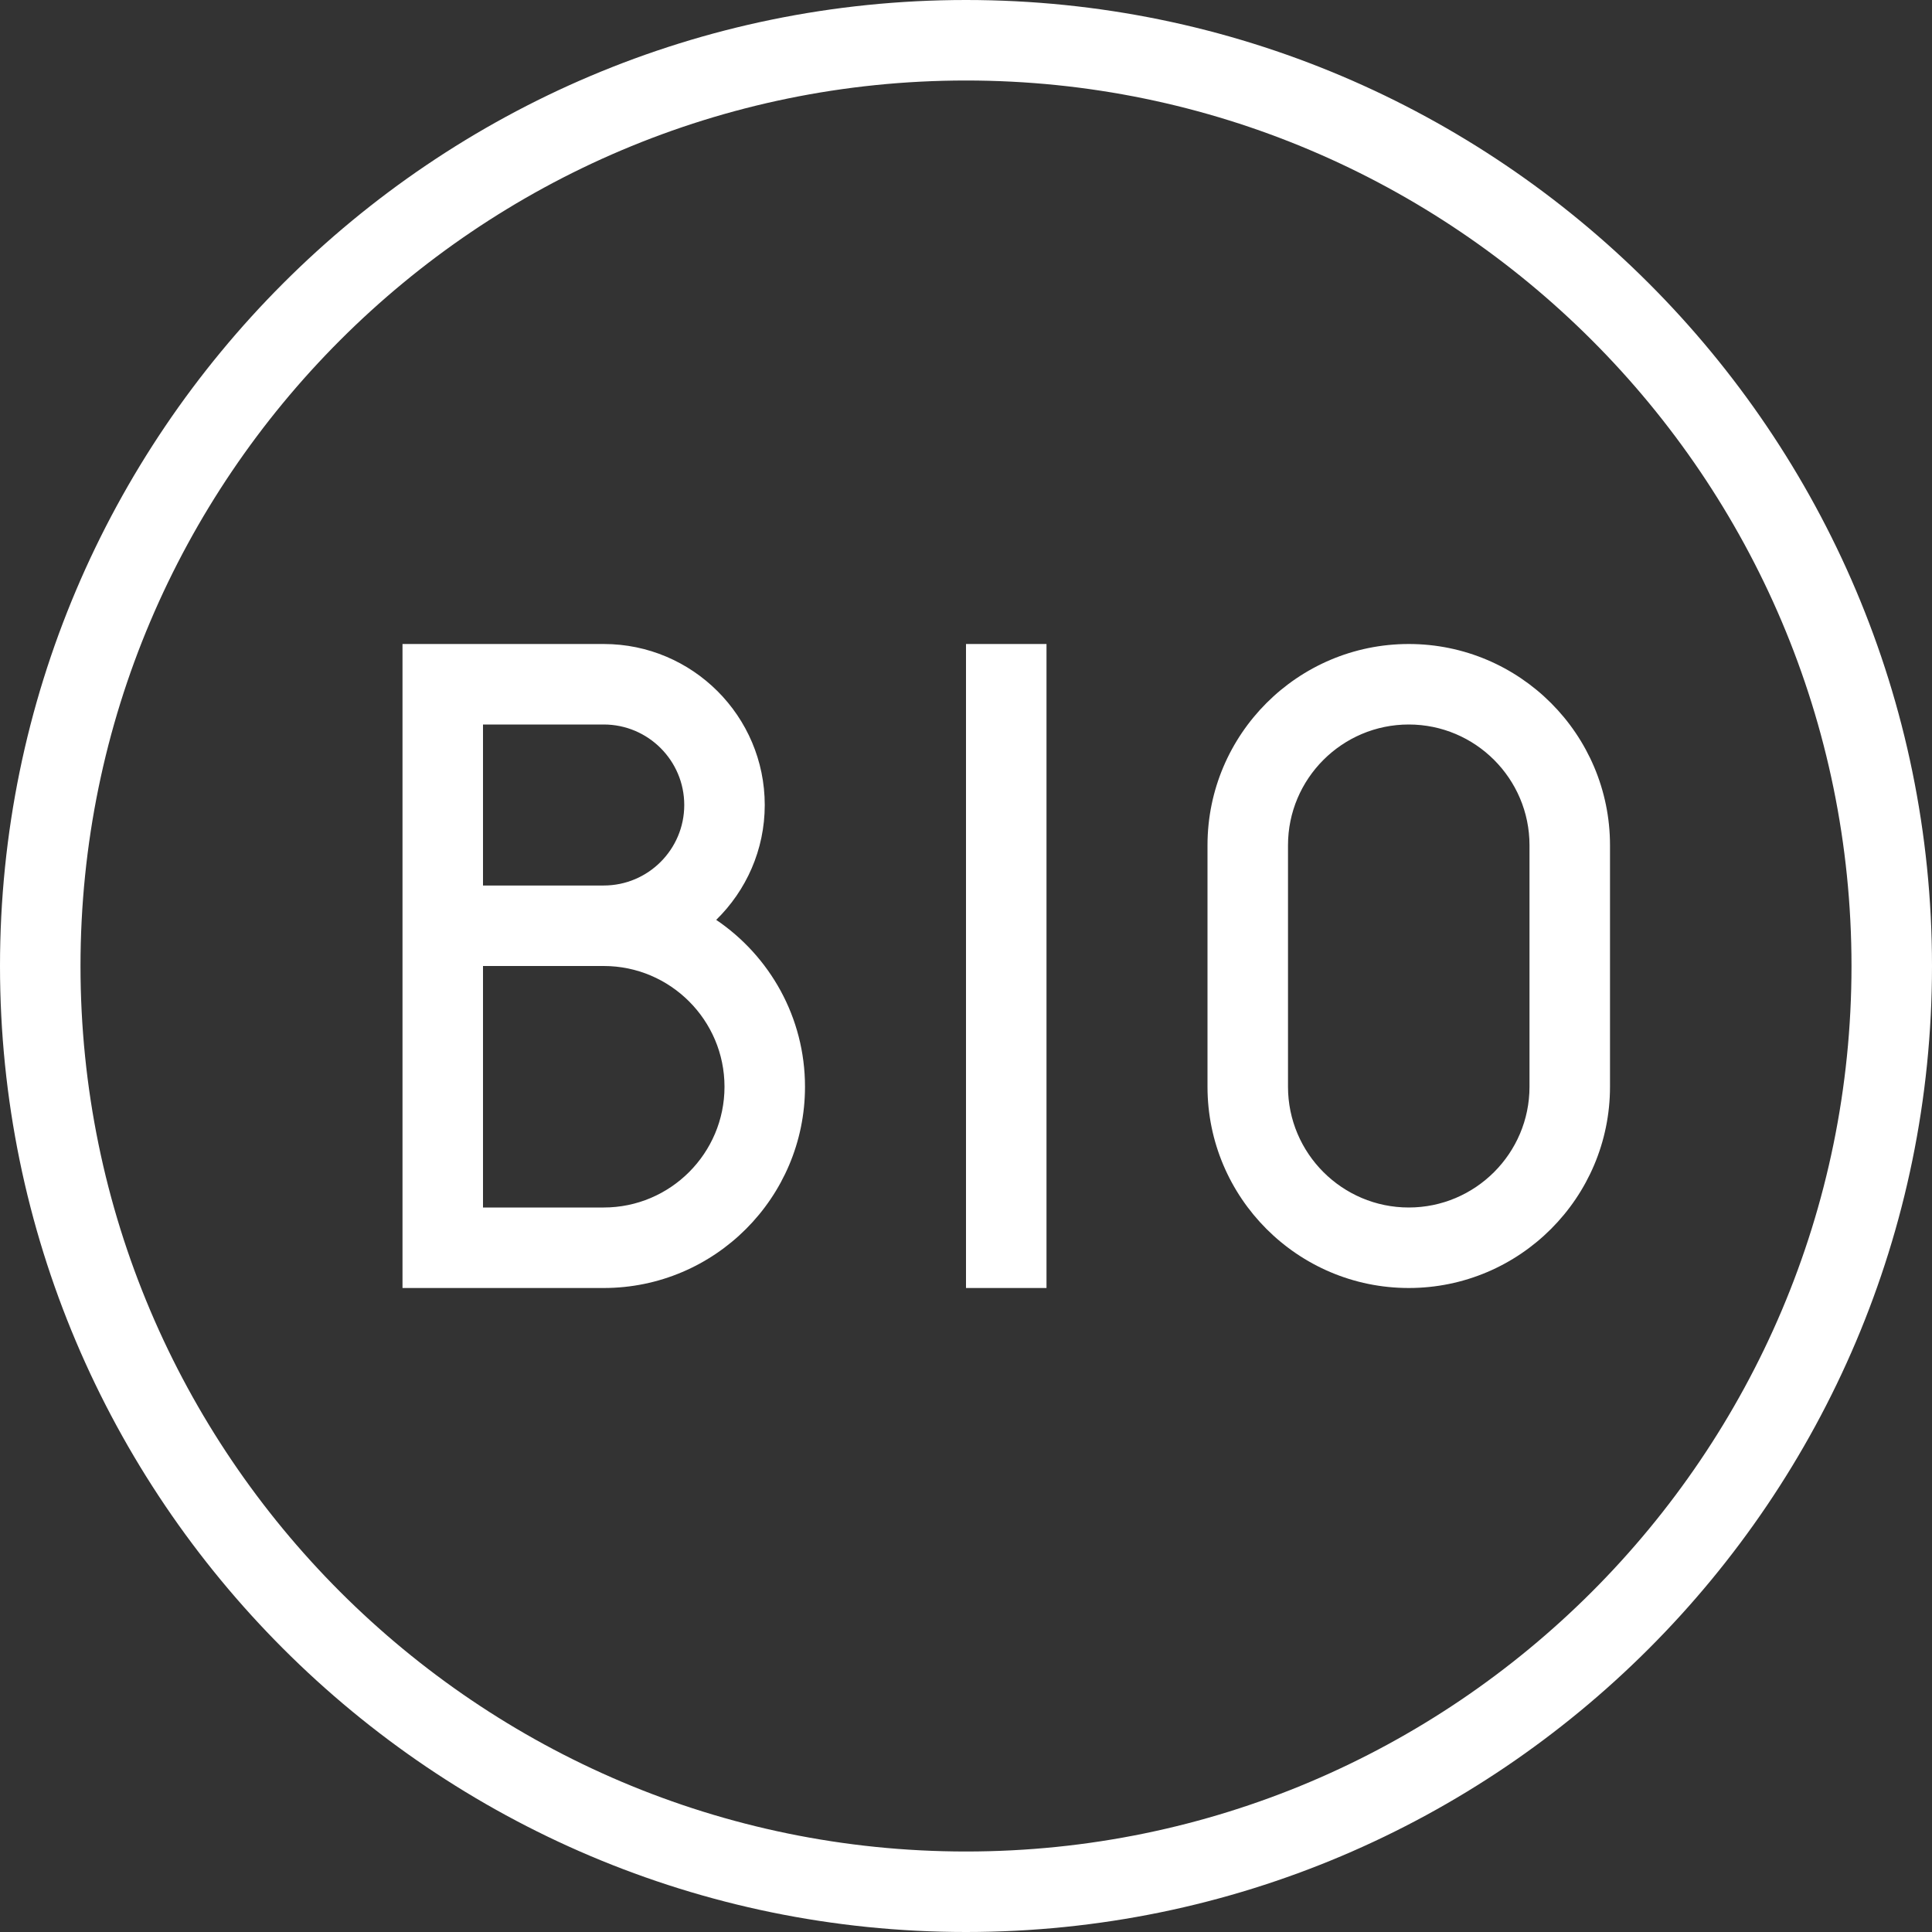
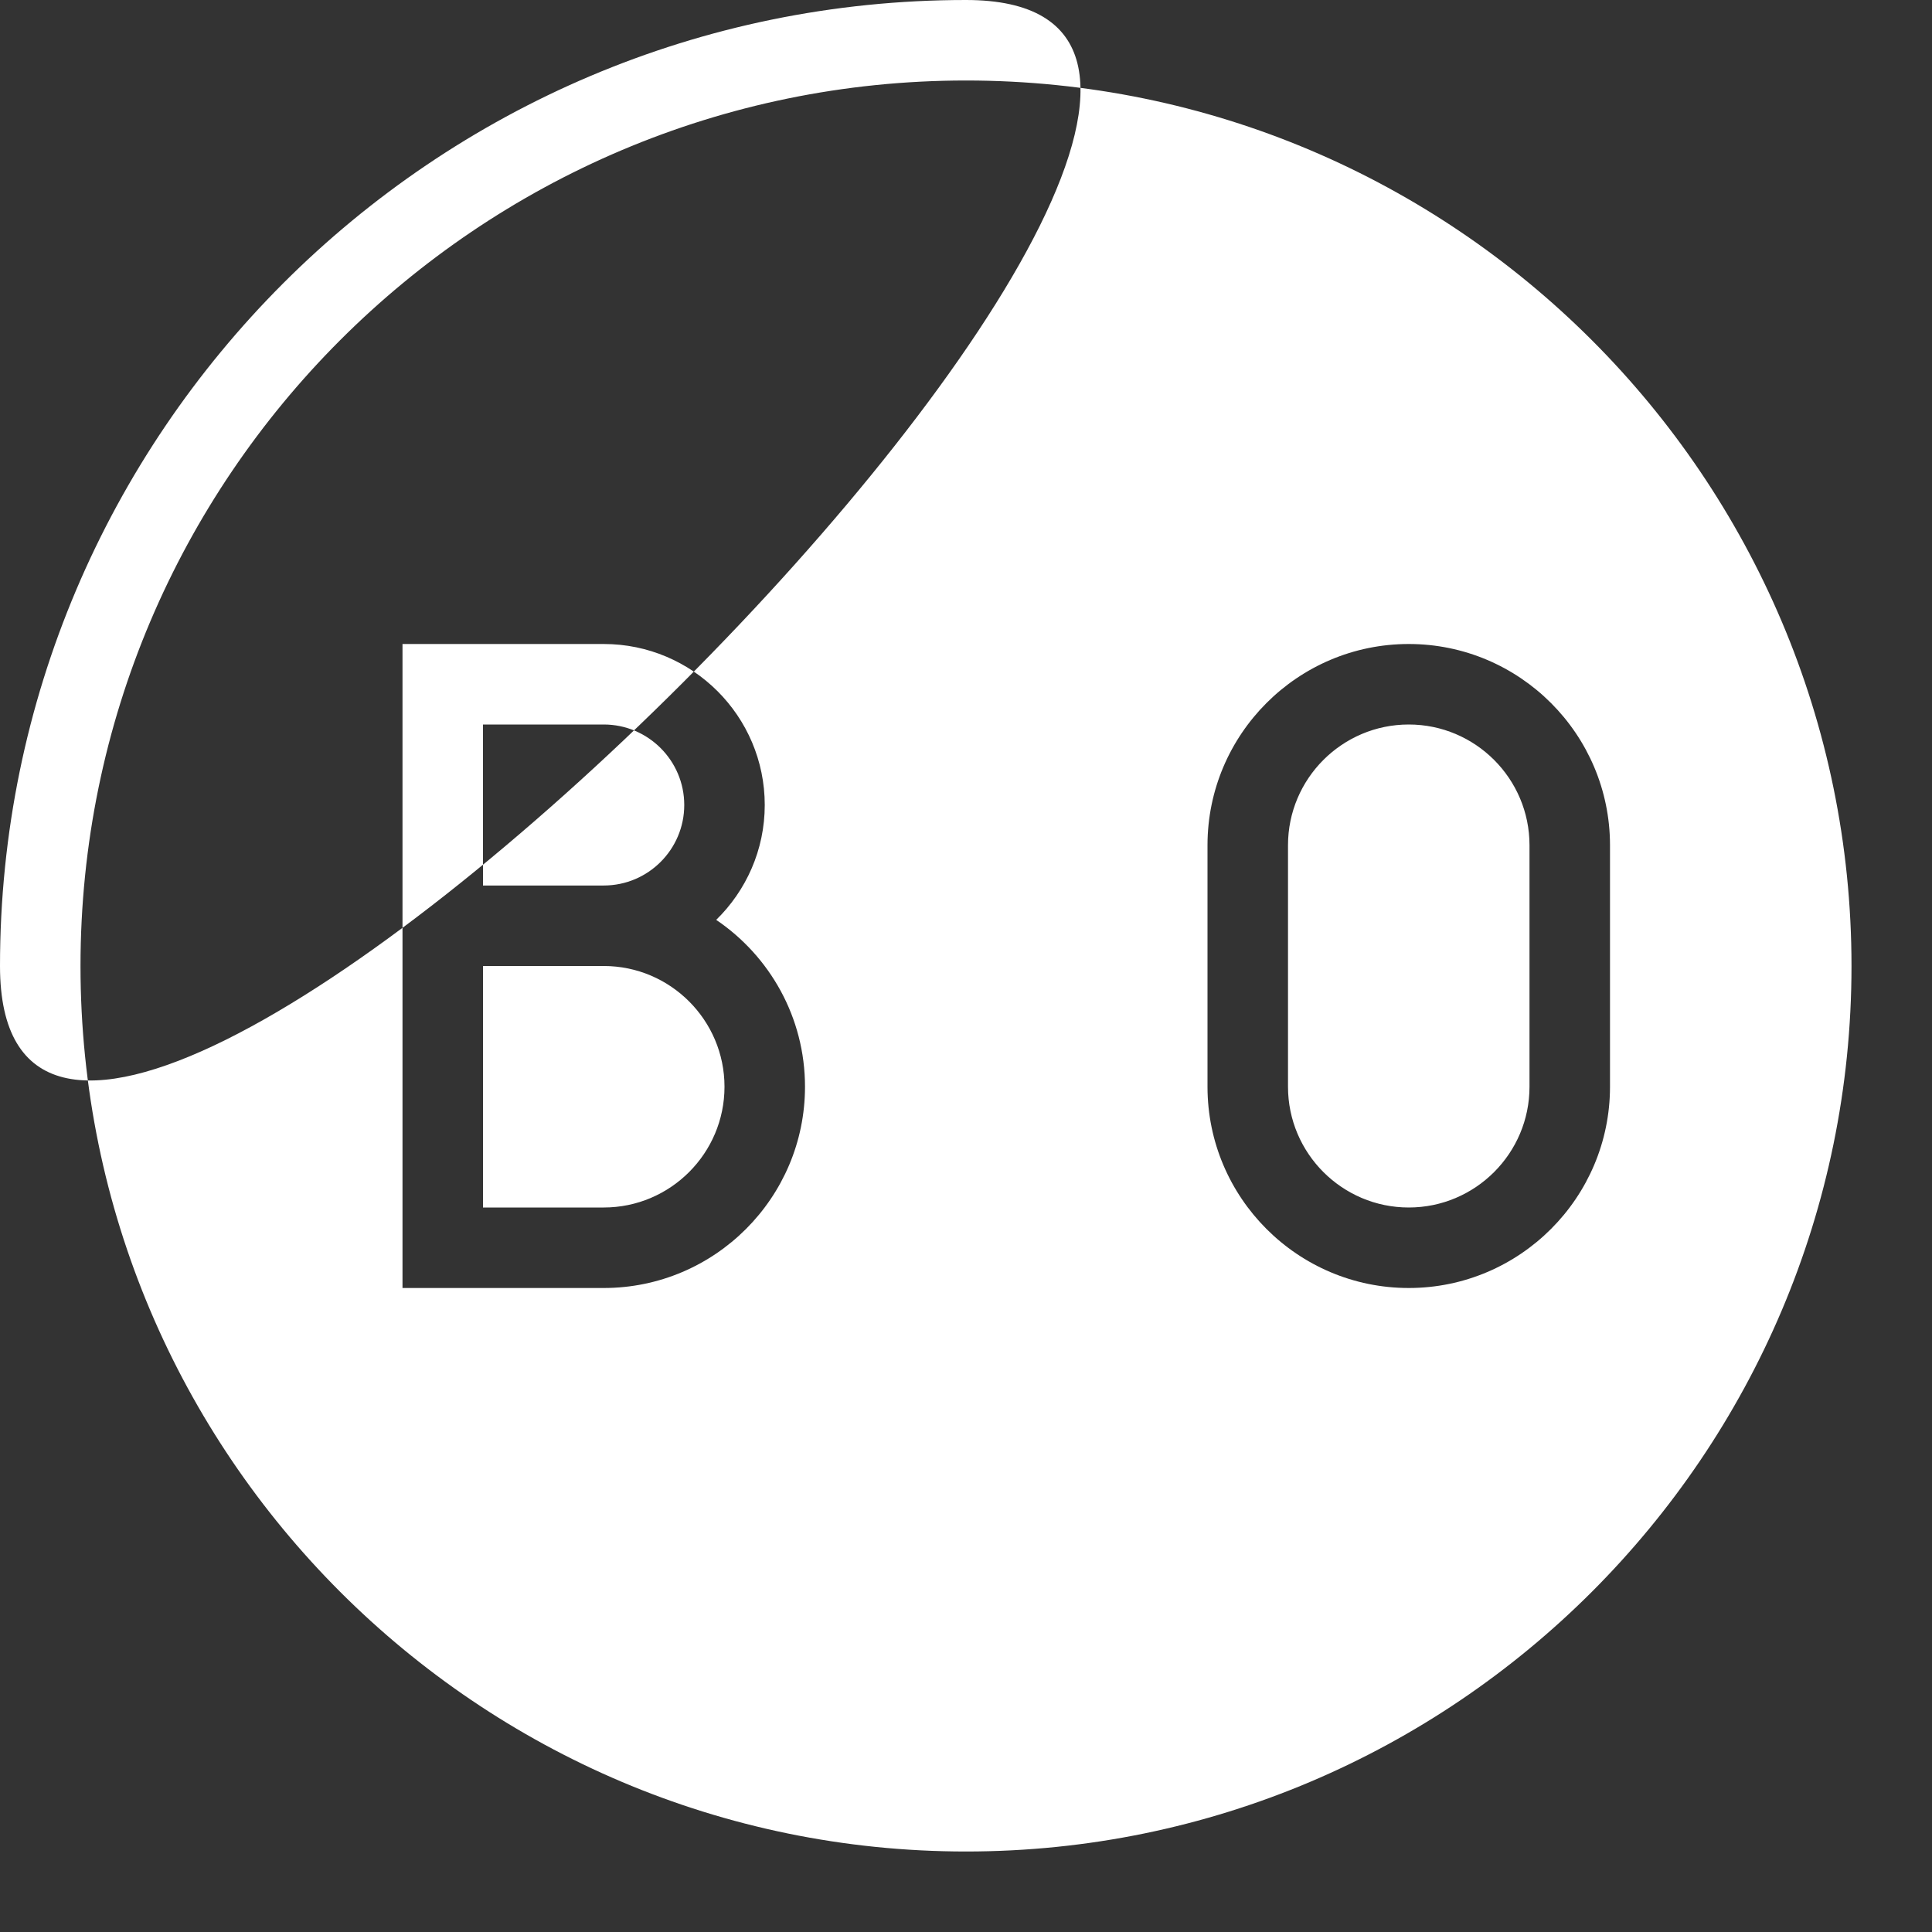
<svg xmlns="http://www.w3.org/2000/svg" id="Layer_1" data-name="Layer 1" viewBox="0 0 24 24" width="300" height="300" version="1.1">
  <rect x="0" y="0" width="24" height="24" fill="#333333" stroke="none" />
  <g transform="matrix(1,0,0,1,0,0)">
-     <path d="m12,0C5.383,0,0,5.383,0,12s5.383,12,12,12,12-5.383,12-12S18.617,0,12,0Zm0,23c-6.065,0-11-4.935-11-11S5.935,1,12,1s11,4.935,11,11-4.935,11-11,11Zm5.5-15c-1.379,0-2.5,1.122-2.5,2.5v3c0,1.378,1.121,2.5,2.5,2.5s2.5-1.122,2.5-2.5v-3c0-1.378-1.121-2.5-2.5-2.5Zm1.5,5.5c0,.827-.673,1.5-1.5,1.5s-1.5-.673-1.5-1.5v-3c0-.827.673-1.5,1.5-1.5s1.5.673,1.5,1.5v3Zm-7-5.5h1v8h-1v-8Zm-3.103,3.427c.371-.363.603-.868.603-1.427,0-1.103-.897-2-2-2h-2.5v8h2.5c1.379,0,2.5-1.122,2.5-2.5,0-.862-.438-1.623-1.103-2.073Zm-2.897-2.427h1.5c.552,0,1,.449,1,1s-.448,1-1,1h-1.5v-2Zm1.5,6h-1.5v-3h1.5c.827,0,1.5.673,1.5,1.5s-.673,1.5-1.5,1.5Z" fill="#ffffff" fill-opacity="1" data-original-color="#000000ff" stroke="none" stroke-opacity="1" />
+     <path d="m12,0C5.383,0,0,5.383,0,12S18.617,0,12,0Zm0,23c-6.065,0-11-4.935-11-11S5.935,1,12,1s11,4.935,11,11-4.935,11-11,11Zm5.5-15c-1.379,0-2.5,1.122-2.5,2.5v3c0,1.378,1.121,2.5,2.5,2.5s2.5-1.122,2.5-2.5v-3c0-1.378-1.121-2.5-2.5-2.5Zm1.5,5.5c0,.827-.673,1.5-1.5,1.5s-1.5-.673-1.5-1.5v-3c0-.827.673-1.5,1.5-1.5s1.5.673,1.5,1.5v3Zm-7-5.5h1v8h-1v-8Zm-3.103,3.427c.371-.363.603-.868.603-1.427,0-1.103-.897-2-2-2h-2.5v8h2.5c1.379,0,2.5-1.122,2.5-2.5,0-.862-.438-1.623-1.103-2.073Zm-2.897-2.427h1.5c.552,0,1,.449,1,1s-.448,1-1,1h-1.5v-2Zm1.5,6h-1.5v-3h1.5c.827,0,1.5.673,1.5,1.5s-.673,1.5-1.5,1.5Z" fill="#ffffff" fill-opacity="1" data-original-color="#000000ff" stroke="none" stroke-opacity="1" />
  </g>
</svg>